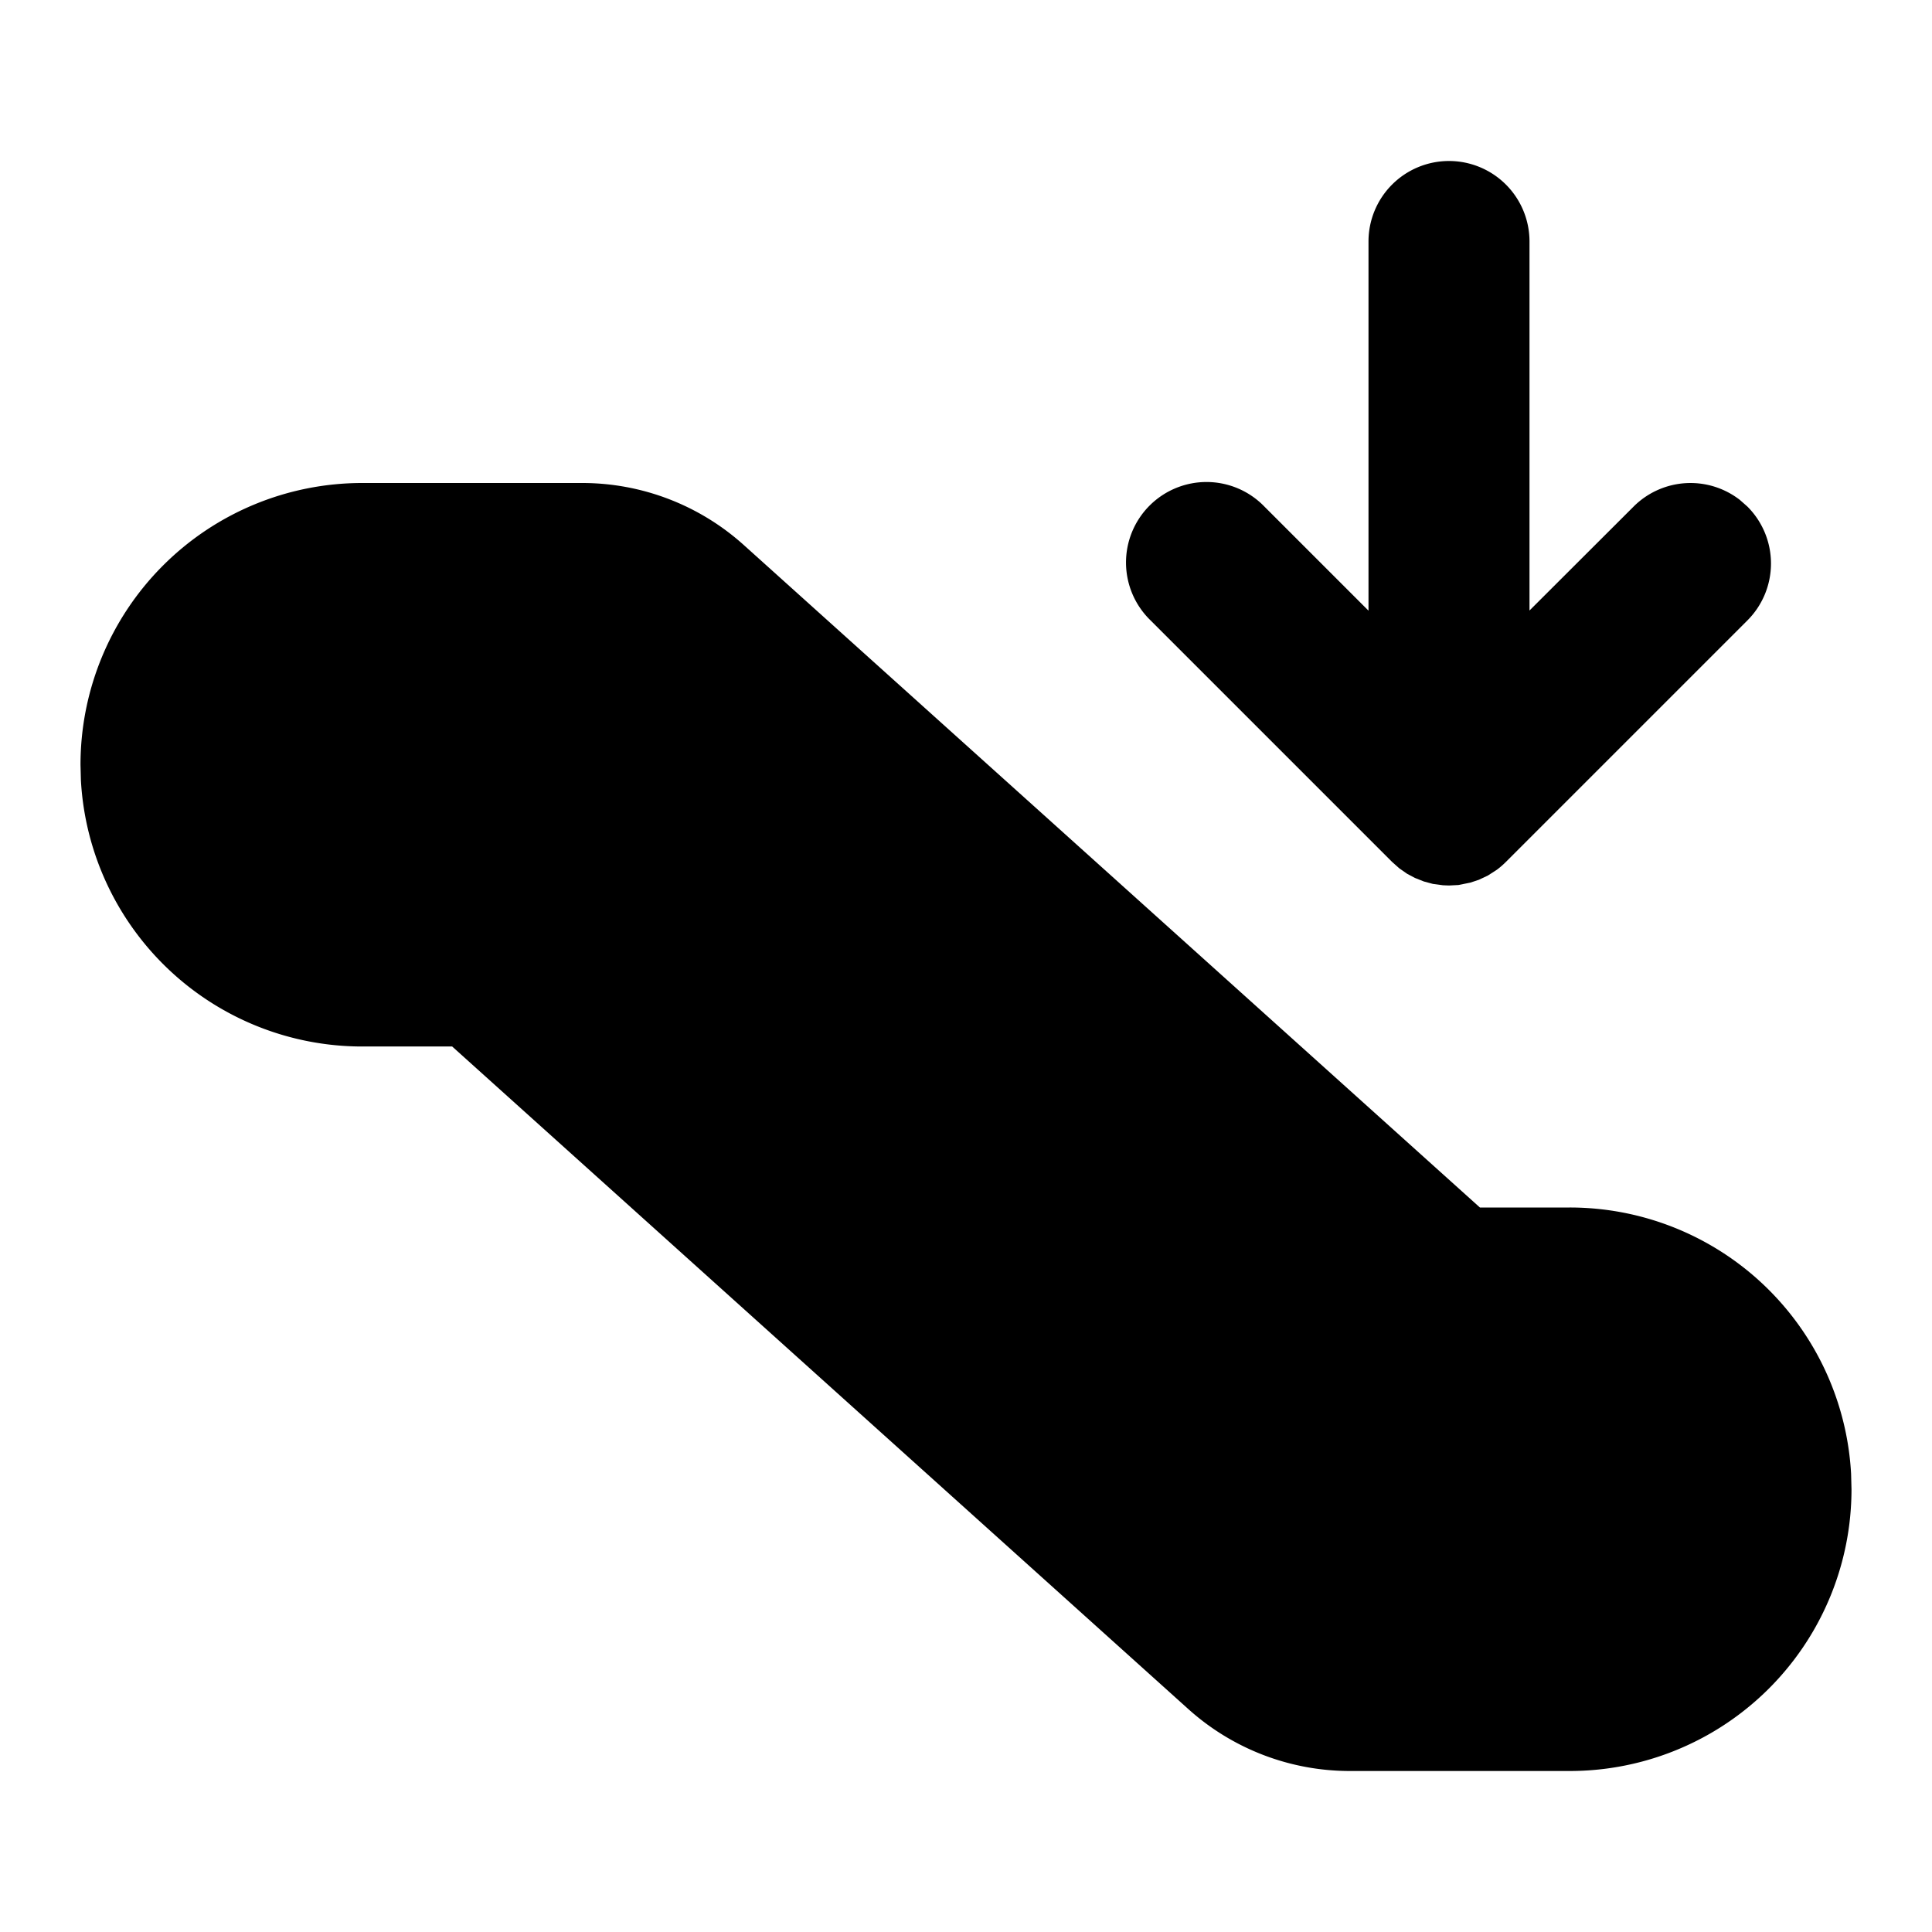
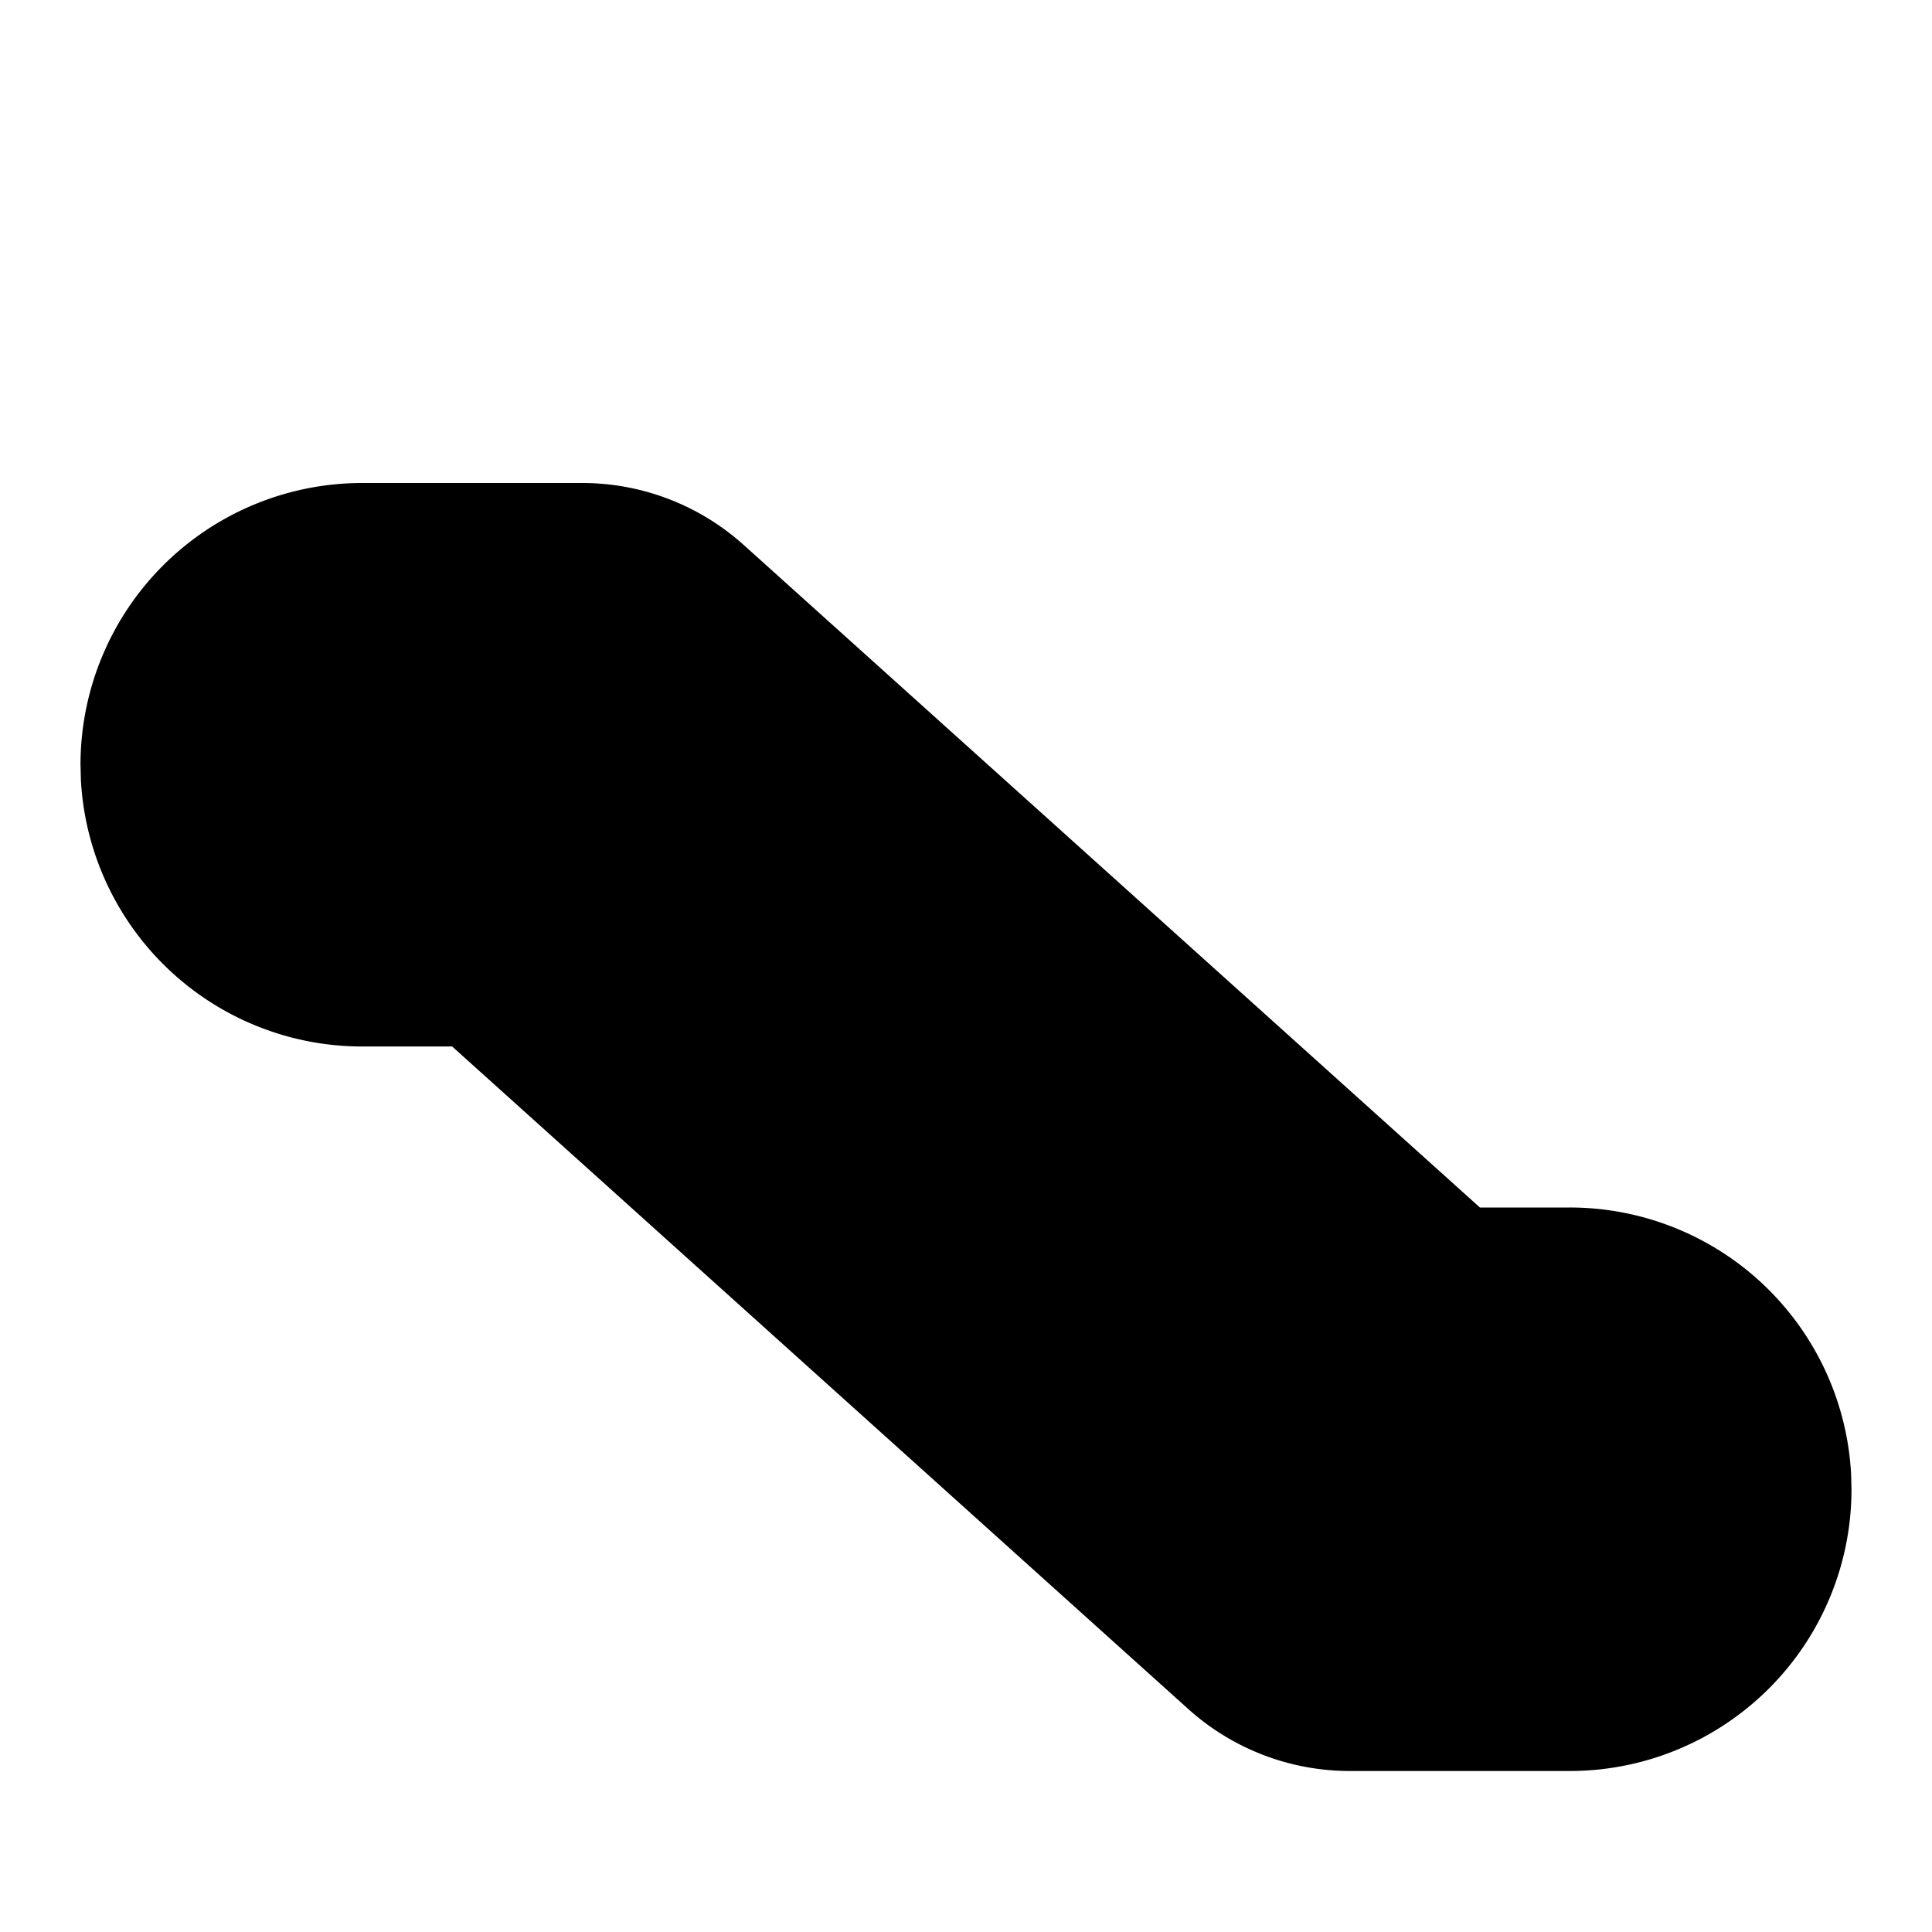
<svg xmlns="http://www.w3.org/2000/svg" width="24" height="24" viewBox="0 0 24 24" fill="currentColor">
  <path d="M7.233 6a3 3 0 0 1 2.006 .77l9.145 8.23h1.116a3.5 3.5 0 0 1 3.495 3.308l.005 .192a3.5 3.5 0 0 1 -3.5 3.5h-2.733a3 3 0 0 1 -2.006 -.77l-9.144 -8.23h-1.117a3.5 3.5 0 0 1 -3.495 -3.308l-.005 -.192a3.5 3.5 0 0 1 3.5 -3.5z" />
-   <path d="M18 2a1 1 0 0 1 1 1v4.584l1.293 -1.291a1 1 0 0 1 1.32 -.083l.094 .083a1 1 0 0 1 0 1.414l-3 3a1 1 0 0 1 -.112 .097l-.11 .071l-.114 .054l-.105 .035l-.149 .03l-.117 .006l-.075 -.003l-.126 -.017l-.111 -.03l-.111 -.044l-.098 -.052l-.096 -.067l-.09 -.08l-3 -3a1 1 0 1 1 1.414 -1.414l1.293 1.293v-4.586a1 1 0 0 1 1 -1" />
</svg>